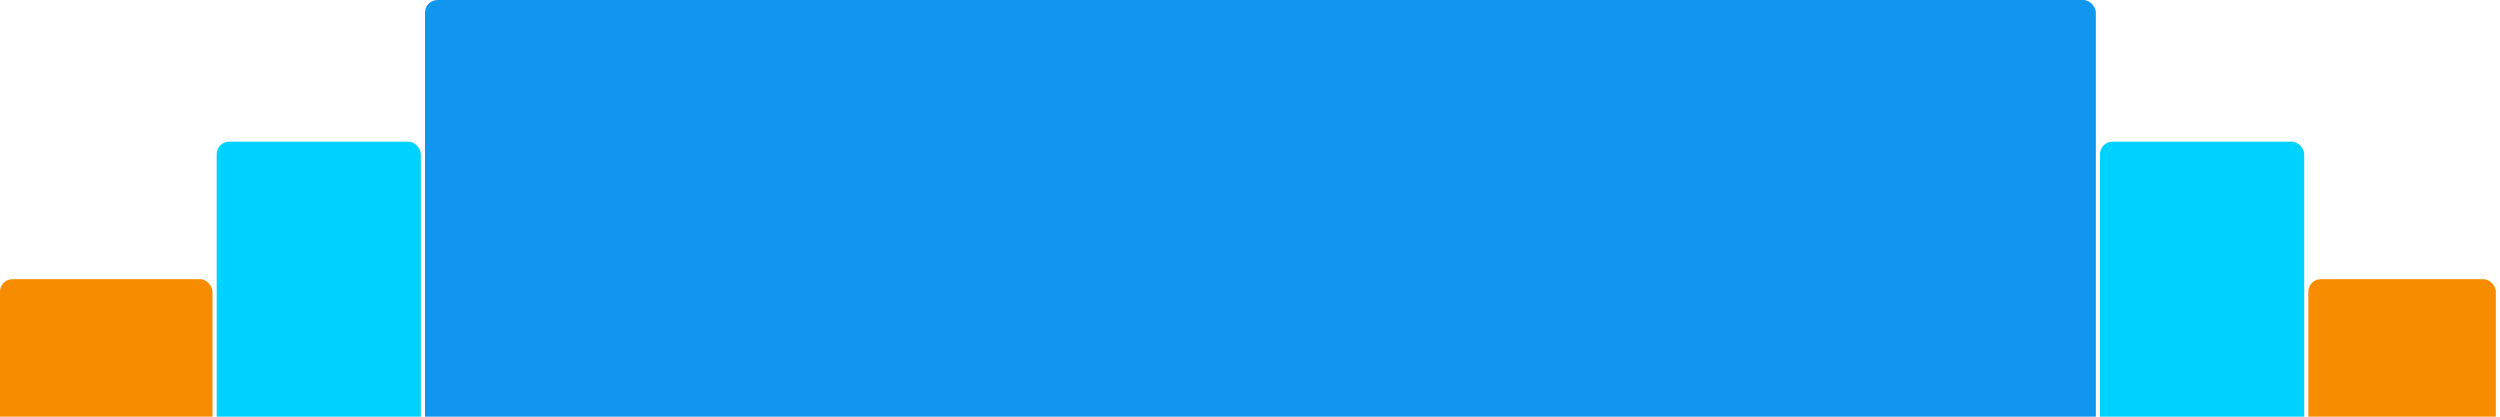
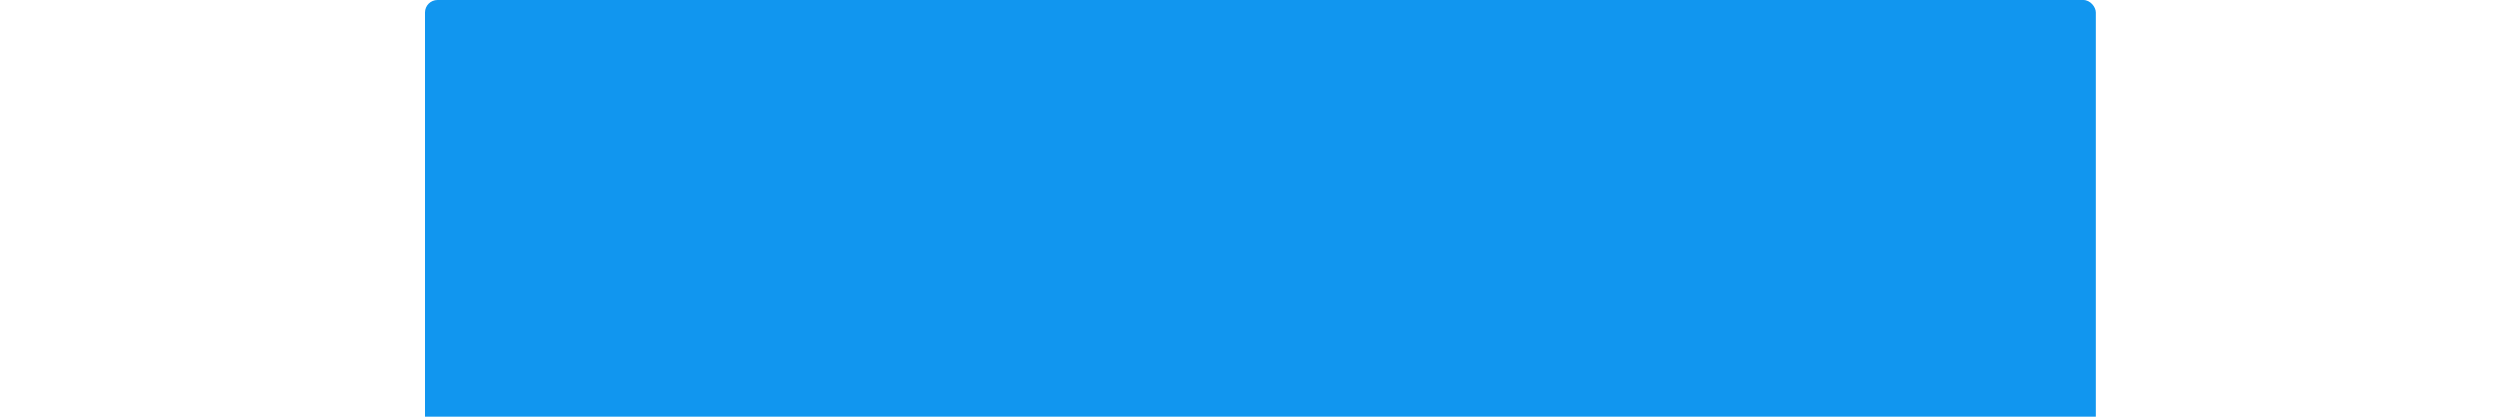
<svg xmlns="http://www.w3.org/2000/svg" version="1.1" baseProfile="full" width="600" height="100">
-   <rect x="0" y="67" rx="3" ry="3" width="51" height="43" fill="rgb(248,140,0)" />
-   <rect x="52" y="34" rx="3" ry="3" width="49" height="76" fill="rgb(0,210,255)" />
  <rect x="102" y="0" rx="3" ry="3" width="401" height="110" fill="rgb(17,150,239)" />
-   <rect x="504" y="34" rx="3" ry="3" width="49" height="76" fill="rgb(0,210,255)" />
-   <rect x="554" y="67" rx="3" ry="3" width="45" height="43" fill="rgb(248,140,0)" />
</svg>